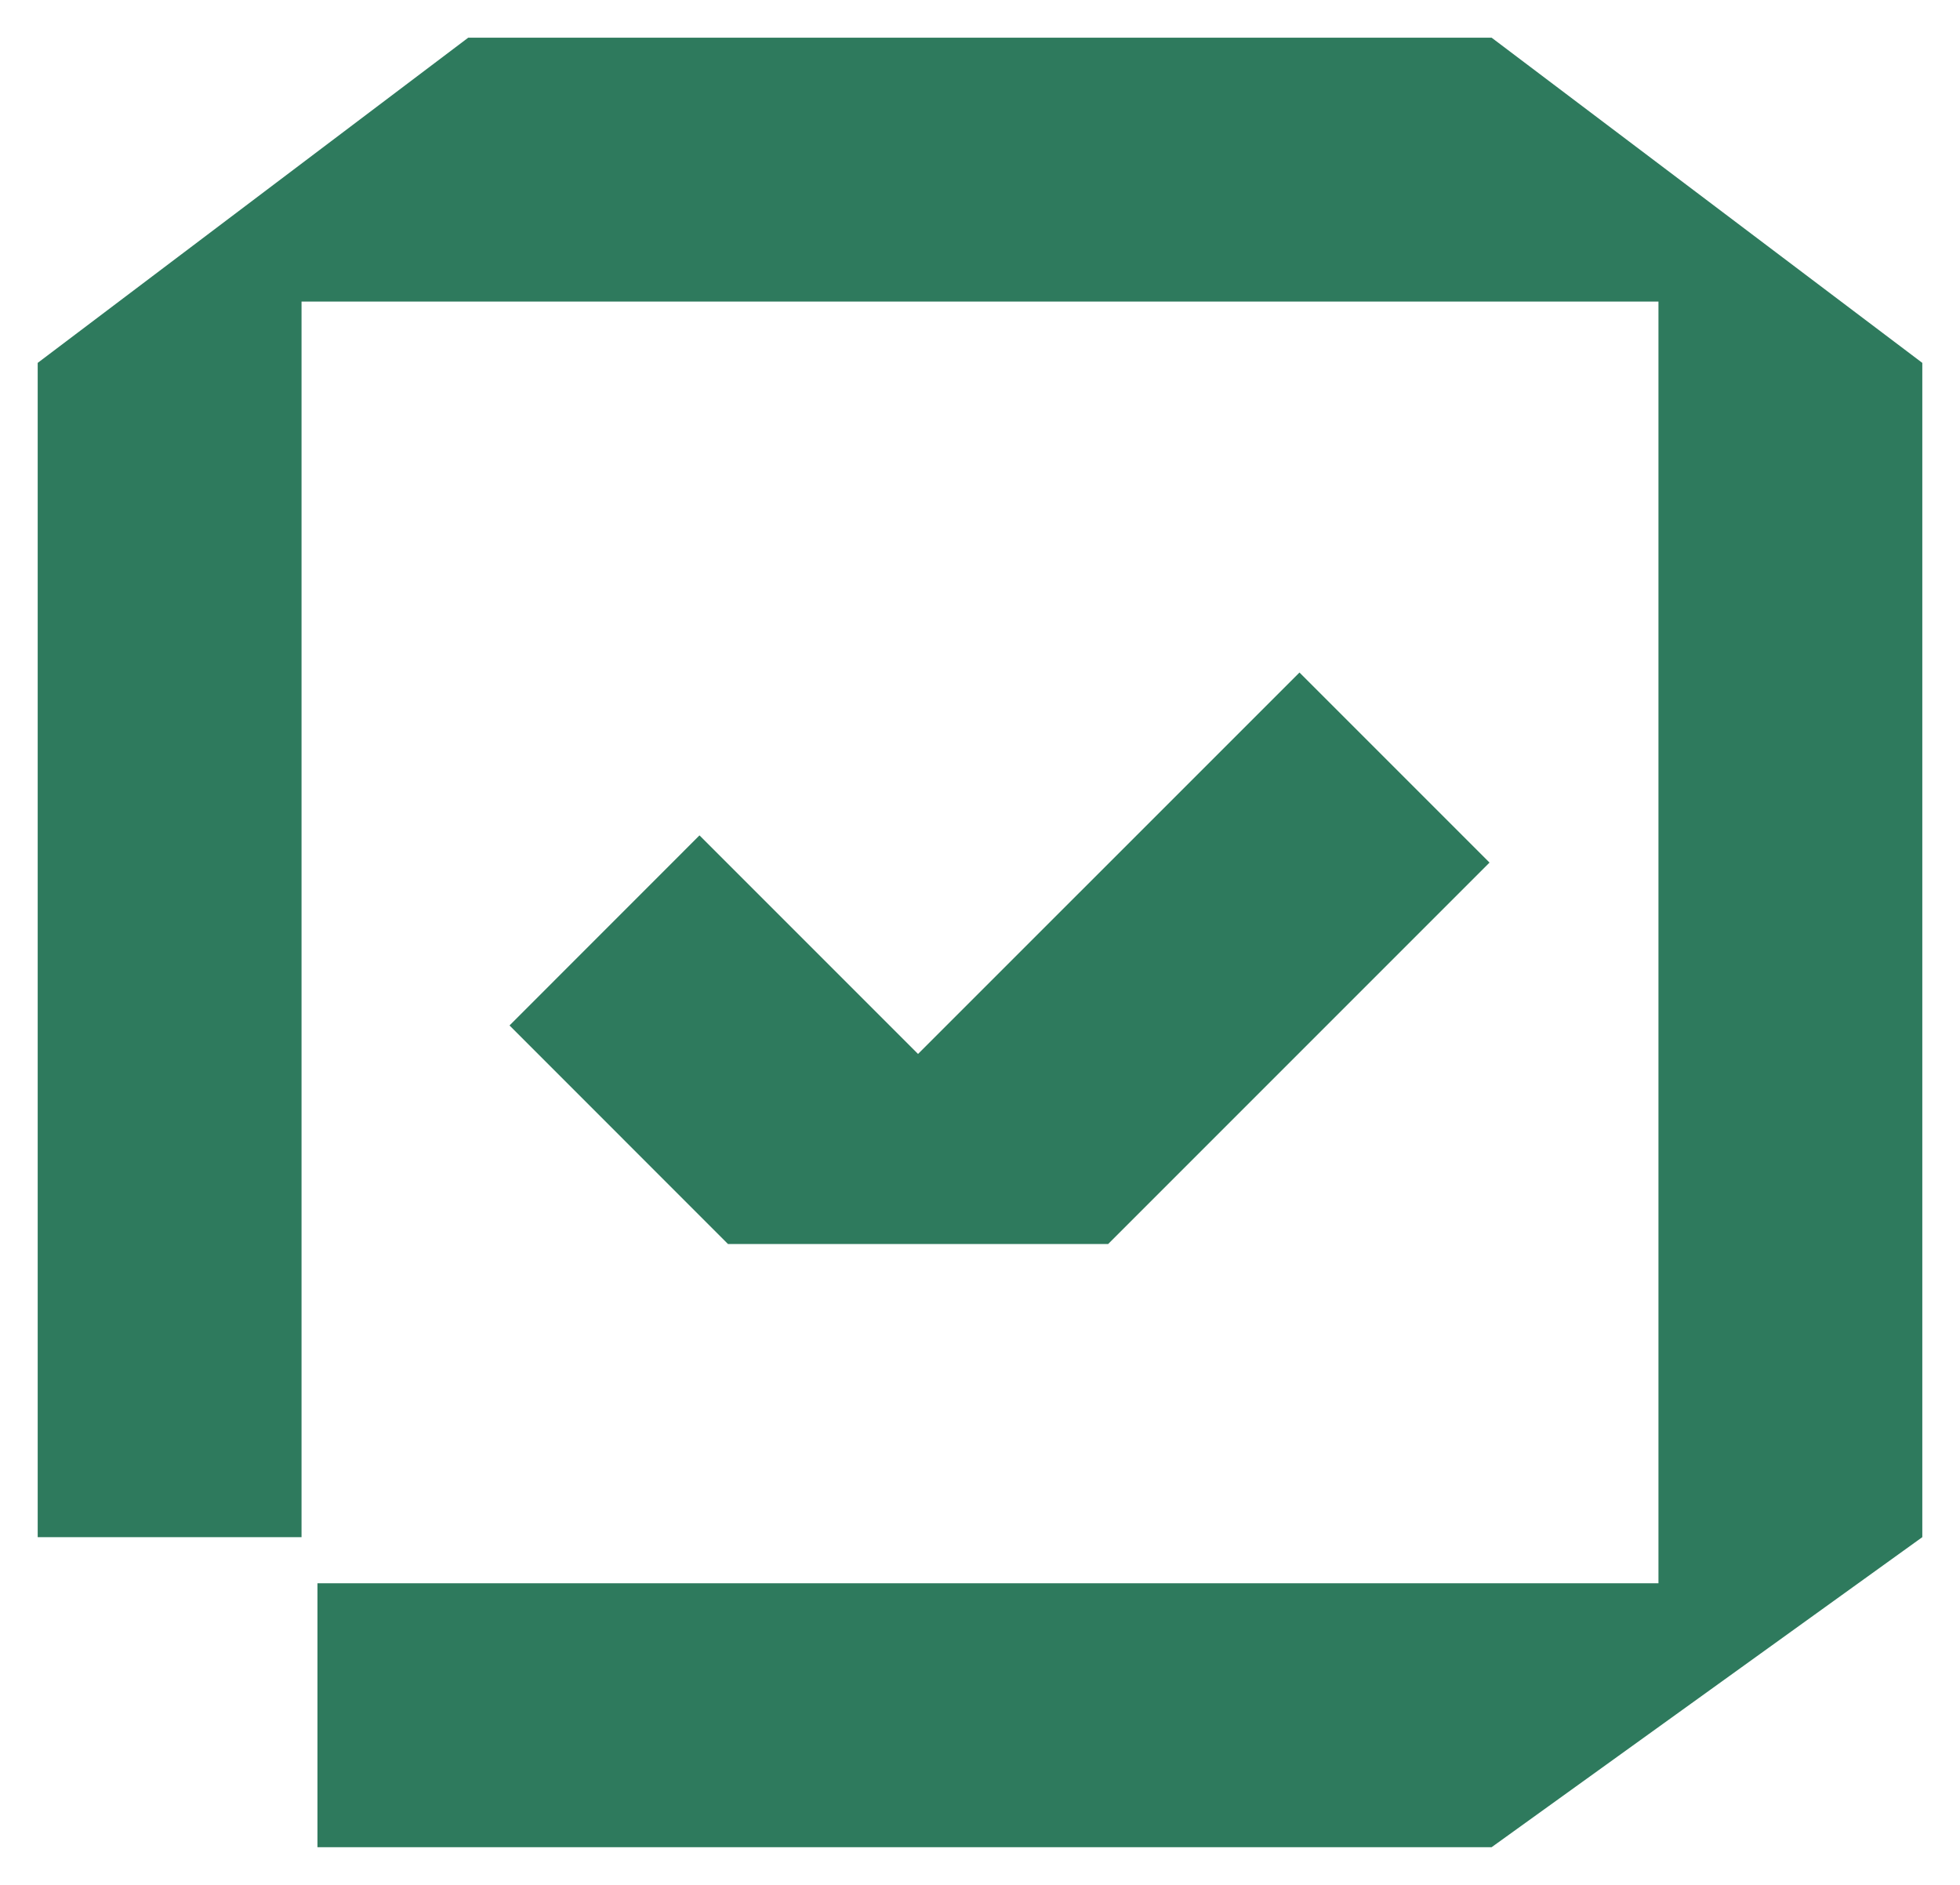
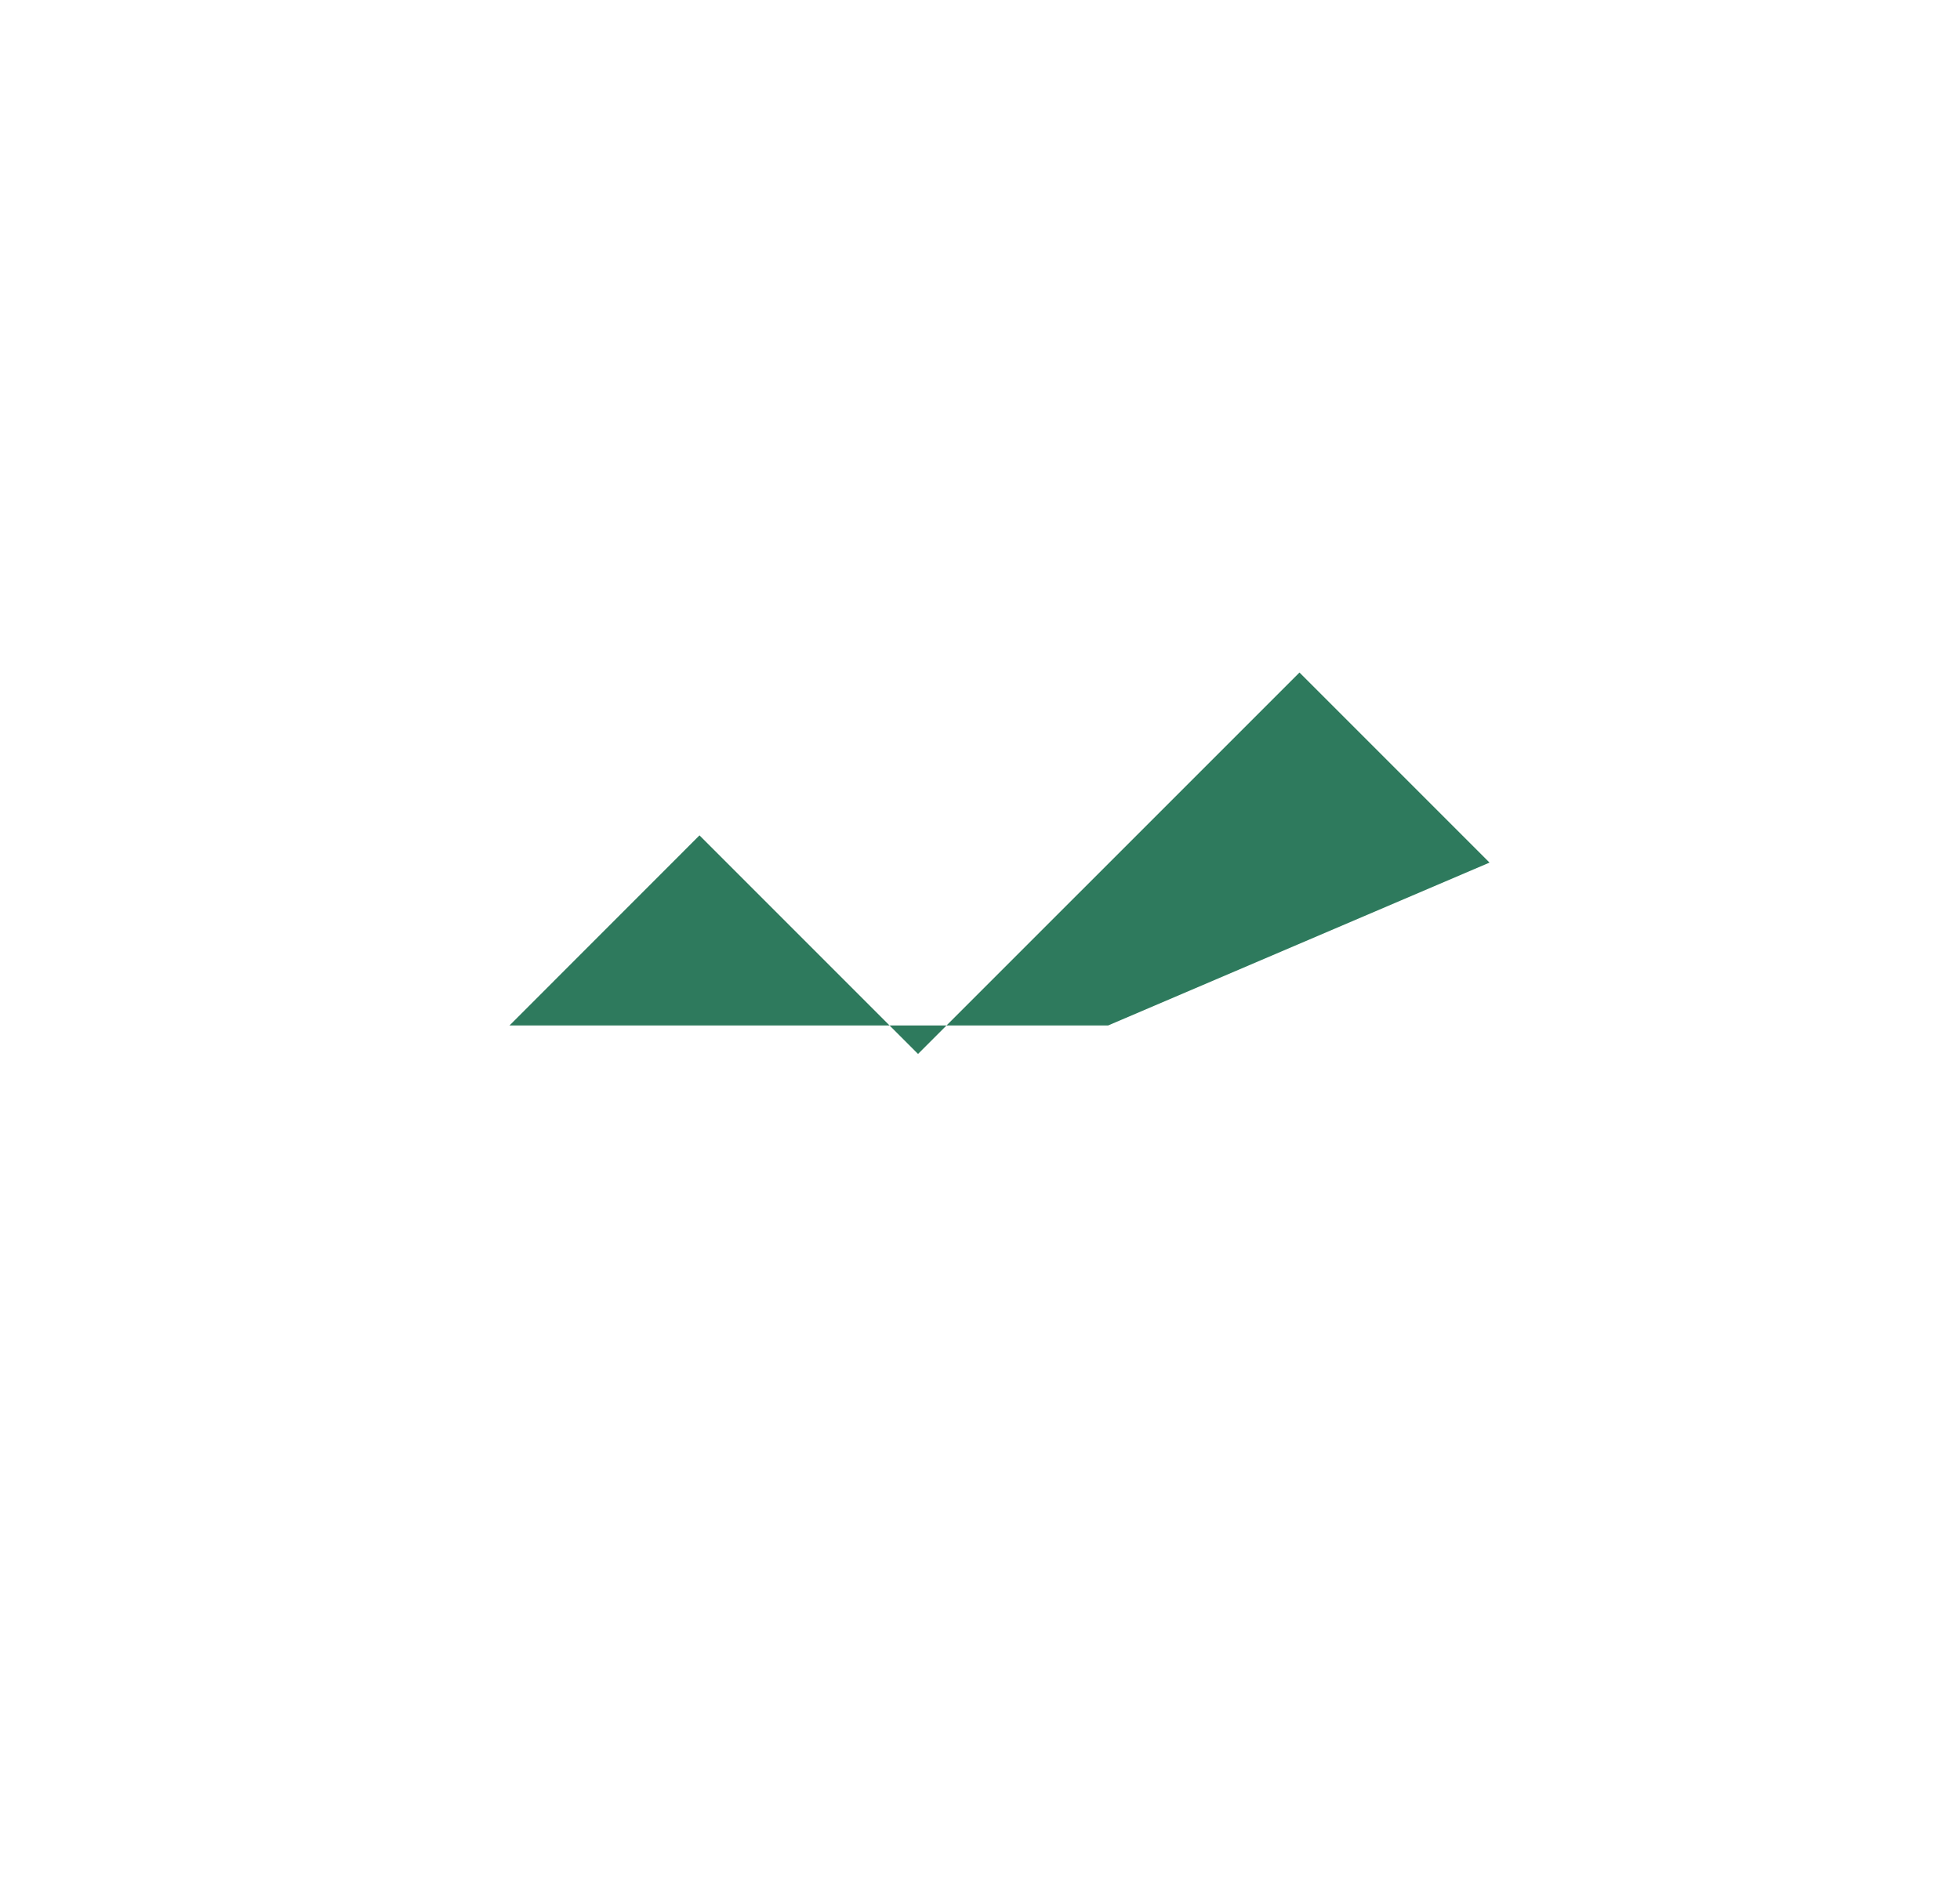
<svg xmlns="http://www.w3.org/2000/svg" width="26" height="25" viewBox="0 0 26 25" fill="none">
-   <path d="M12.178 13.979L9.279 11.08L6.759 13.601L9.657 16.5H14.7L19.759 11.441L17.238 8.92L12.178 13.979Z" fill="#2E7A5D" />
-   <path fill-rule="evenodd" clip-rule="evenodd" d="M4 20.388V4H22V21H4.211V24.5H19.787L25.5 20.388V4.813L19.787 0.5H6.211L0.5 4.813V20.388H4Z" fill="#2E7A5D" />
+   <path d="M12.178 13.979L9.279 11.08L6.759 13.601H14.7L19.759 11.441L17.238 8.92L12.178 13.979Z" fill="#2E7A5D" />
</svg>